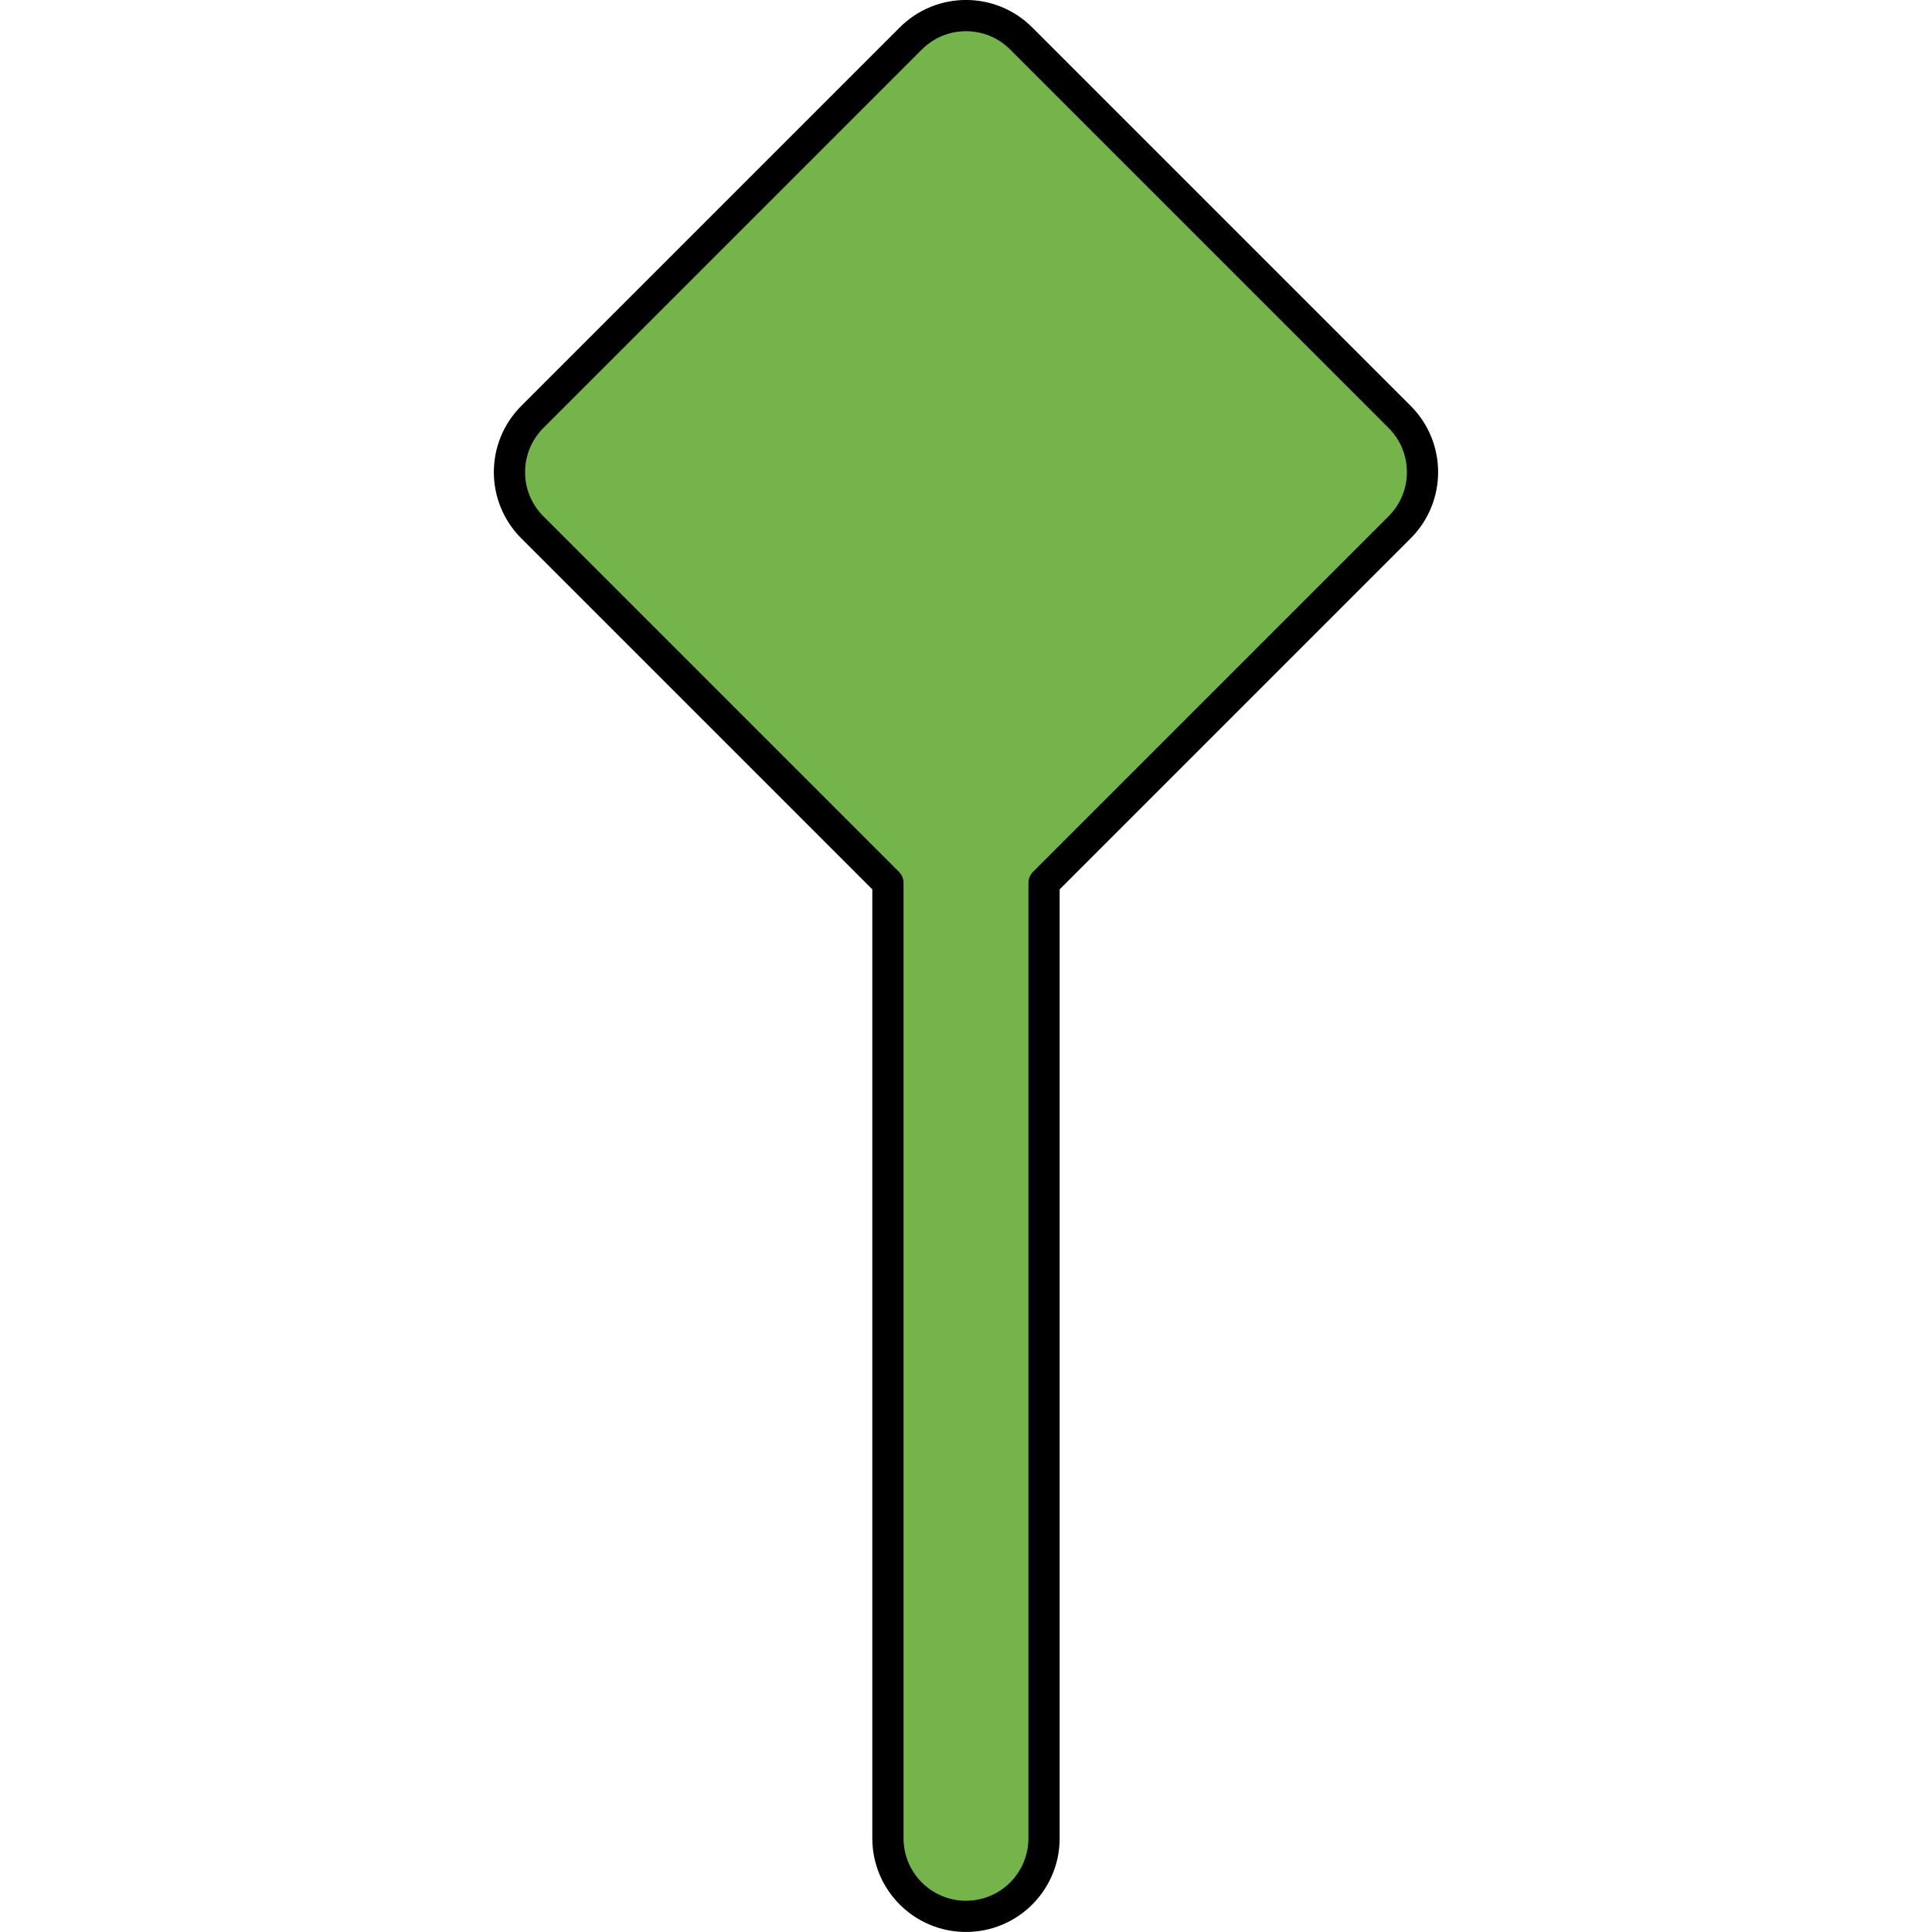
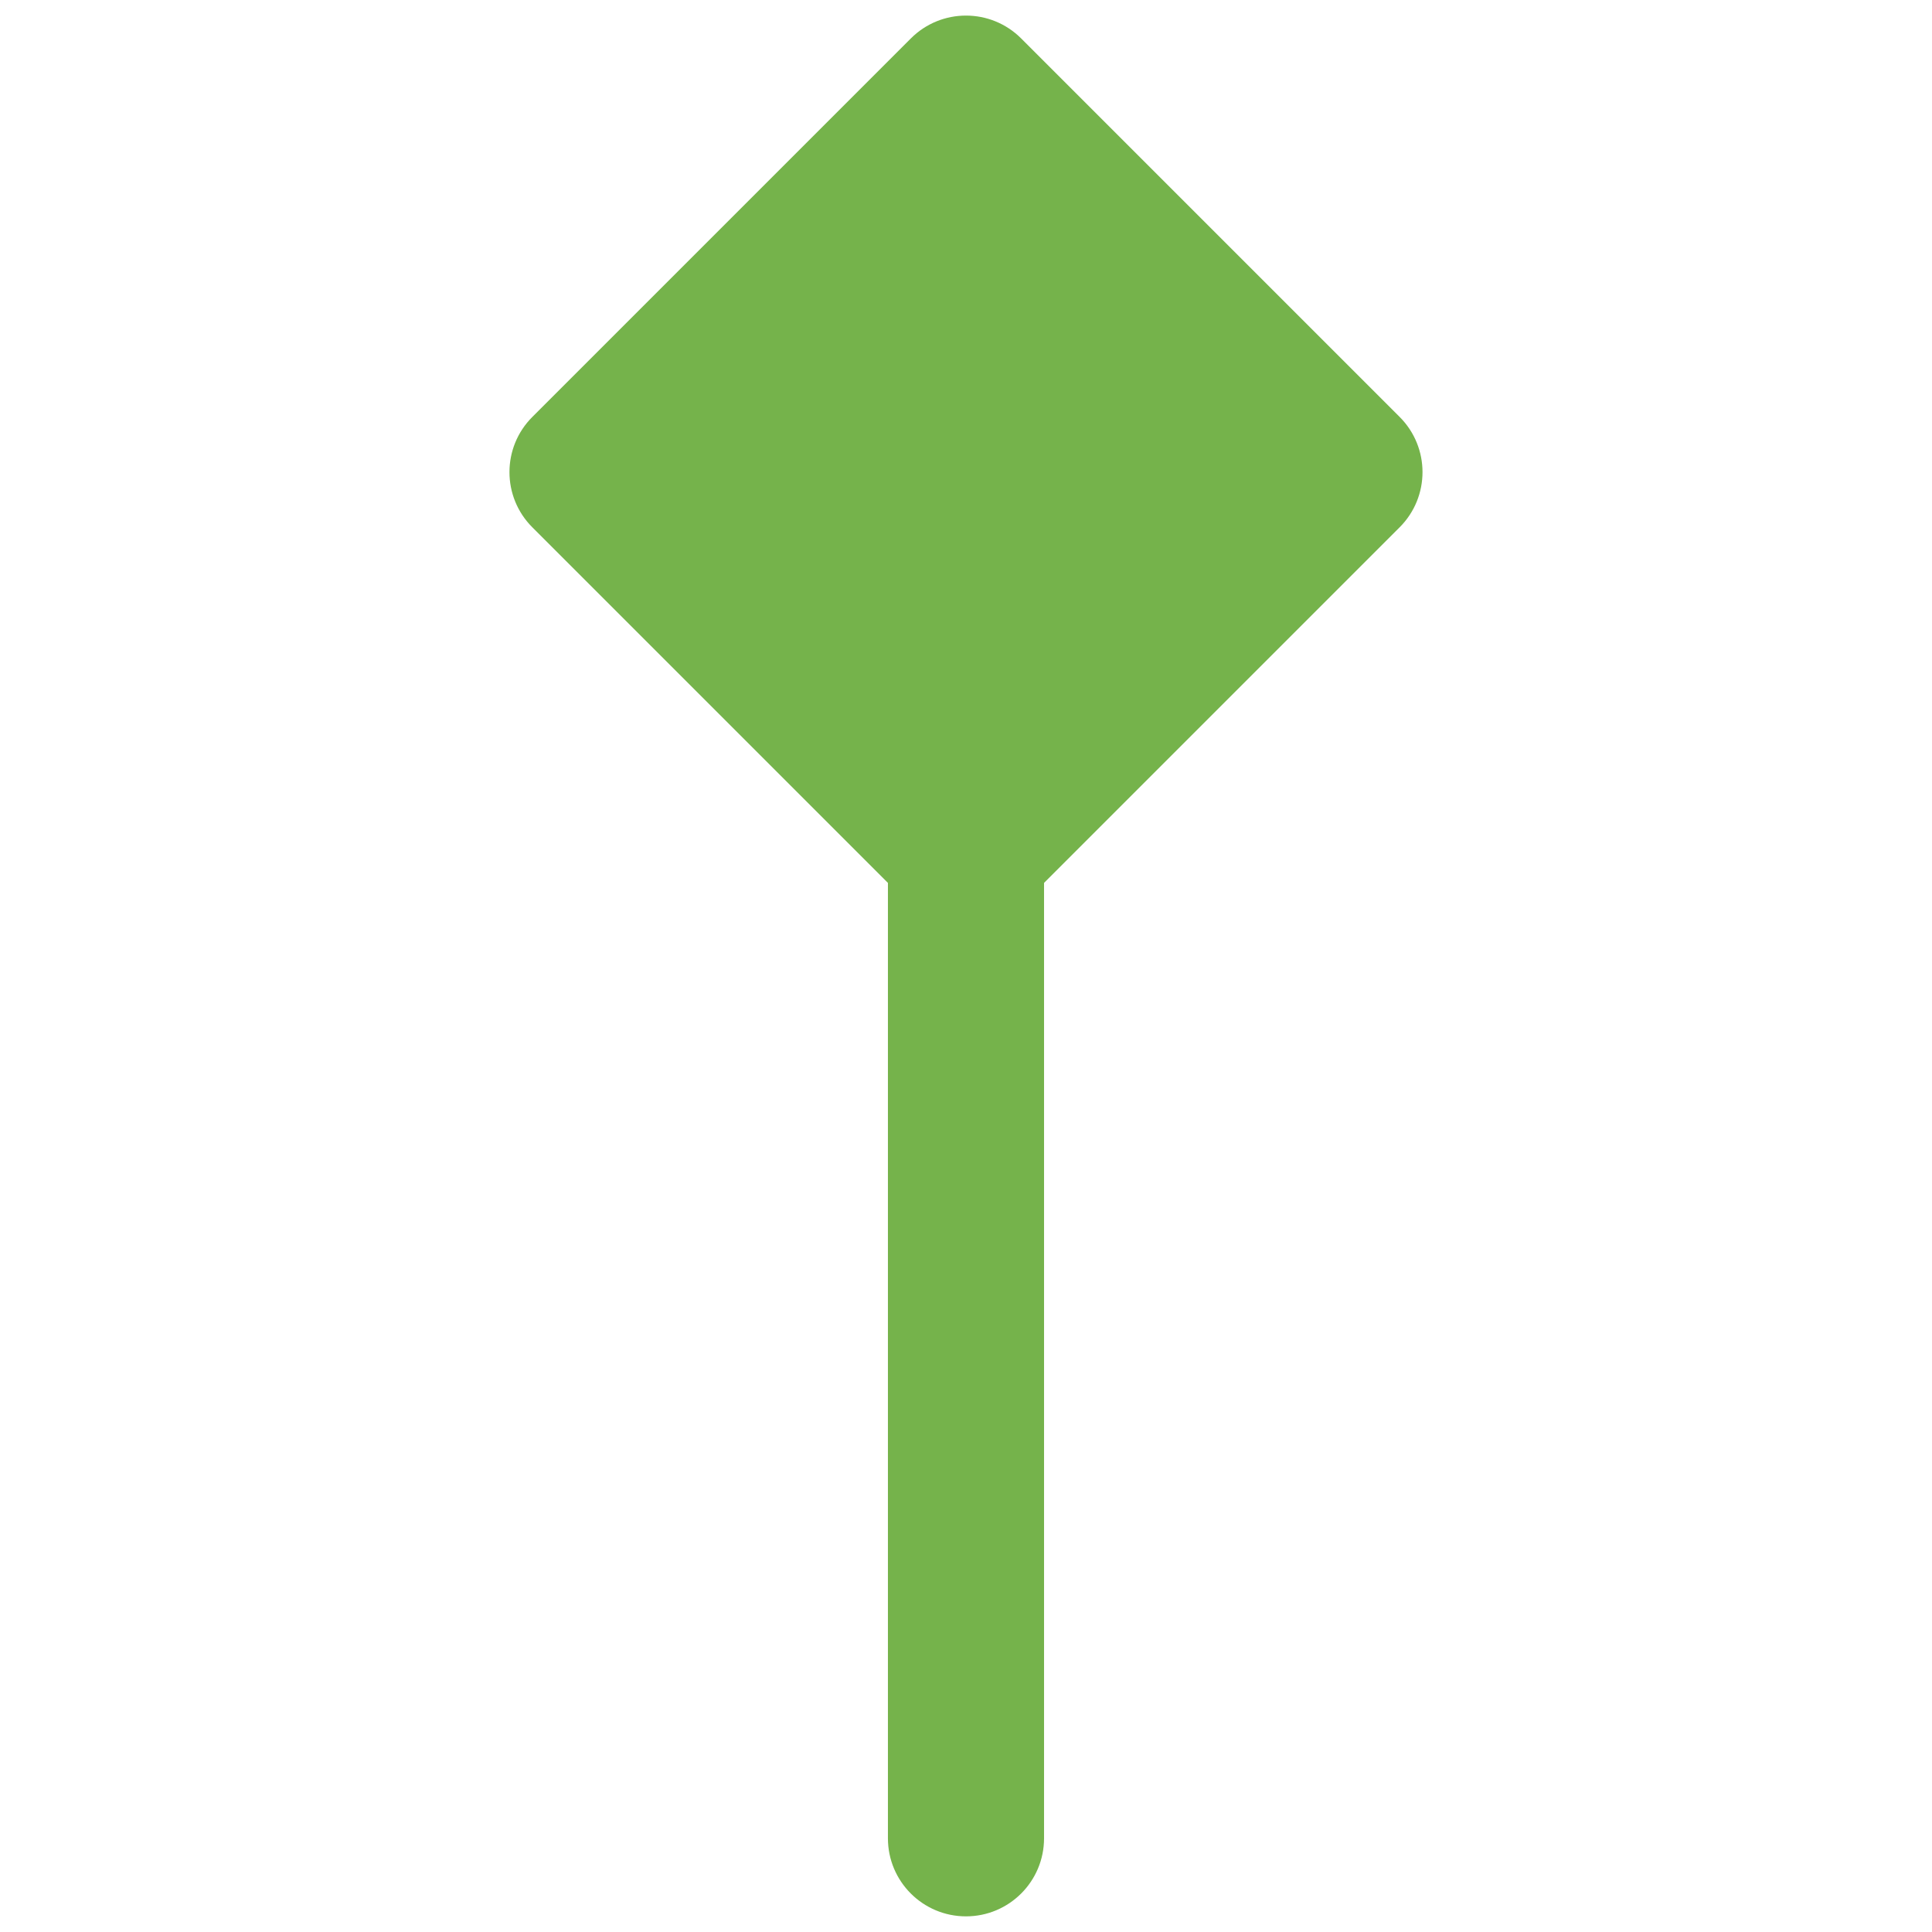
<svg xmlns="http://www.w3.org/2000/svg" version="1.1" id="Camada_1" width="800px" height="800px" viewBox="0 0 30.241 61.875" enable-background="new 0 0 30.241 61.875" xml:space="preserve">
  <g>
    <path id="changecolor_00000044900836522708524390000004638041923494288062_" fill="#75B34B" d="M29.009,13.353L16.888,1.232   c-0.976-0.977-2.56-0.977-3.535,0L1.232,13.353c-0.977,0.976-0.977,2.559,0,3.535l11.388,11.388v30.598c0,1.381,1.119,2.5,2.5,2.5   s2.5-1.119,2.5-2.5V28.276l11.388-11.388C29.985,15.912,29.985,14.329,29.009,13.353z" />
-     <path fill="none" stroke="#000000" stroke-linecap="round" stroke-linejoin="round" stroke-miterlimit="10" d="M29.009,13.353   L16.888,1.232c-0.976-0.977-2.56-0.977-3.535,0L1.232,13.353c-0.977,0.976-0.977,2.559,0,3.535l11.388,11.388v30.598   c0,1.381,1.119,2.5,2.5,2.5s2.5-1.119,2.5-2.5V28.276l11.388-11.388C29.985,15.912,29.985,14.329,29.009,13.353z" />
  </g>
</svg>